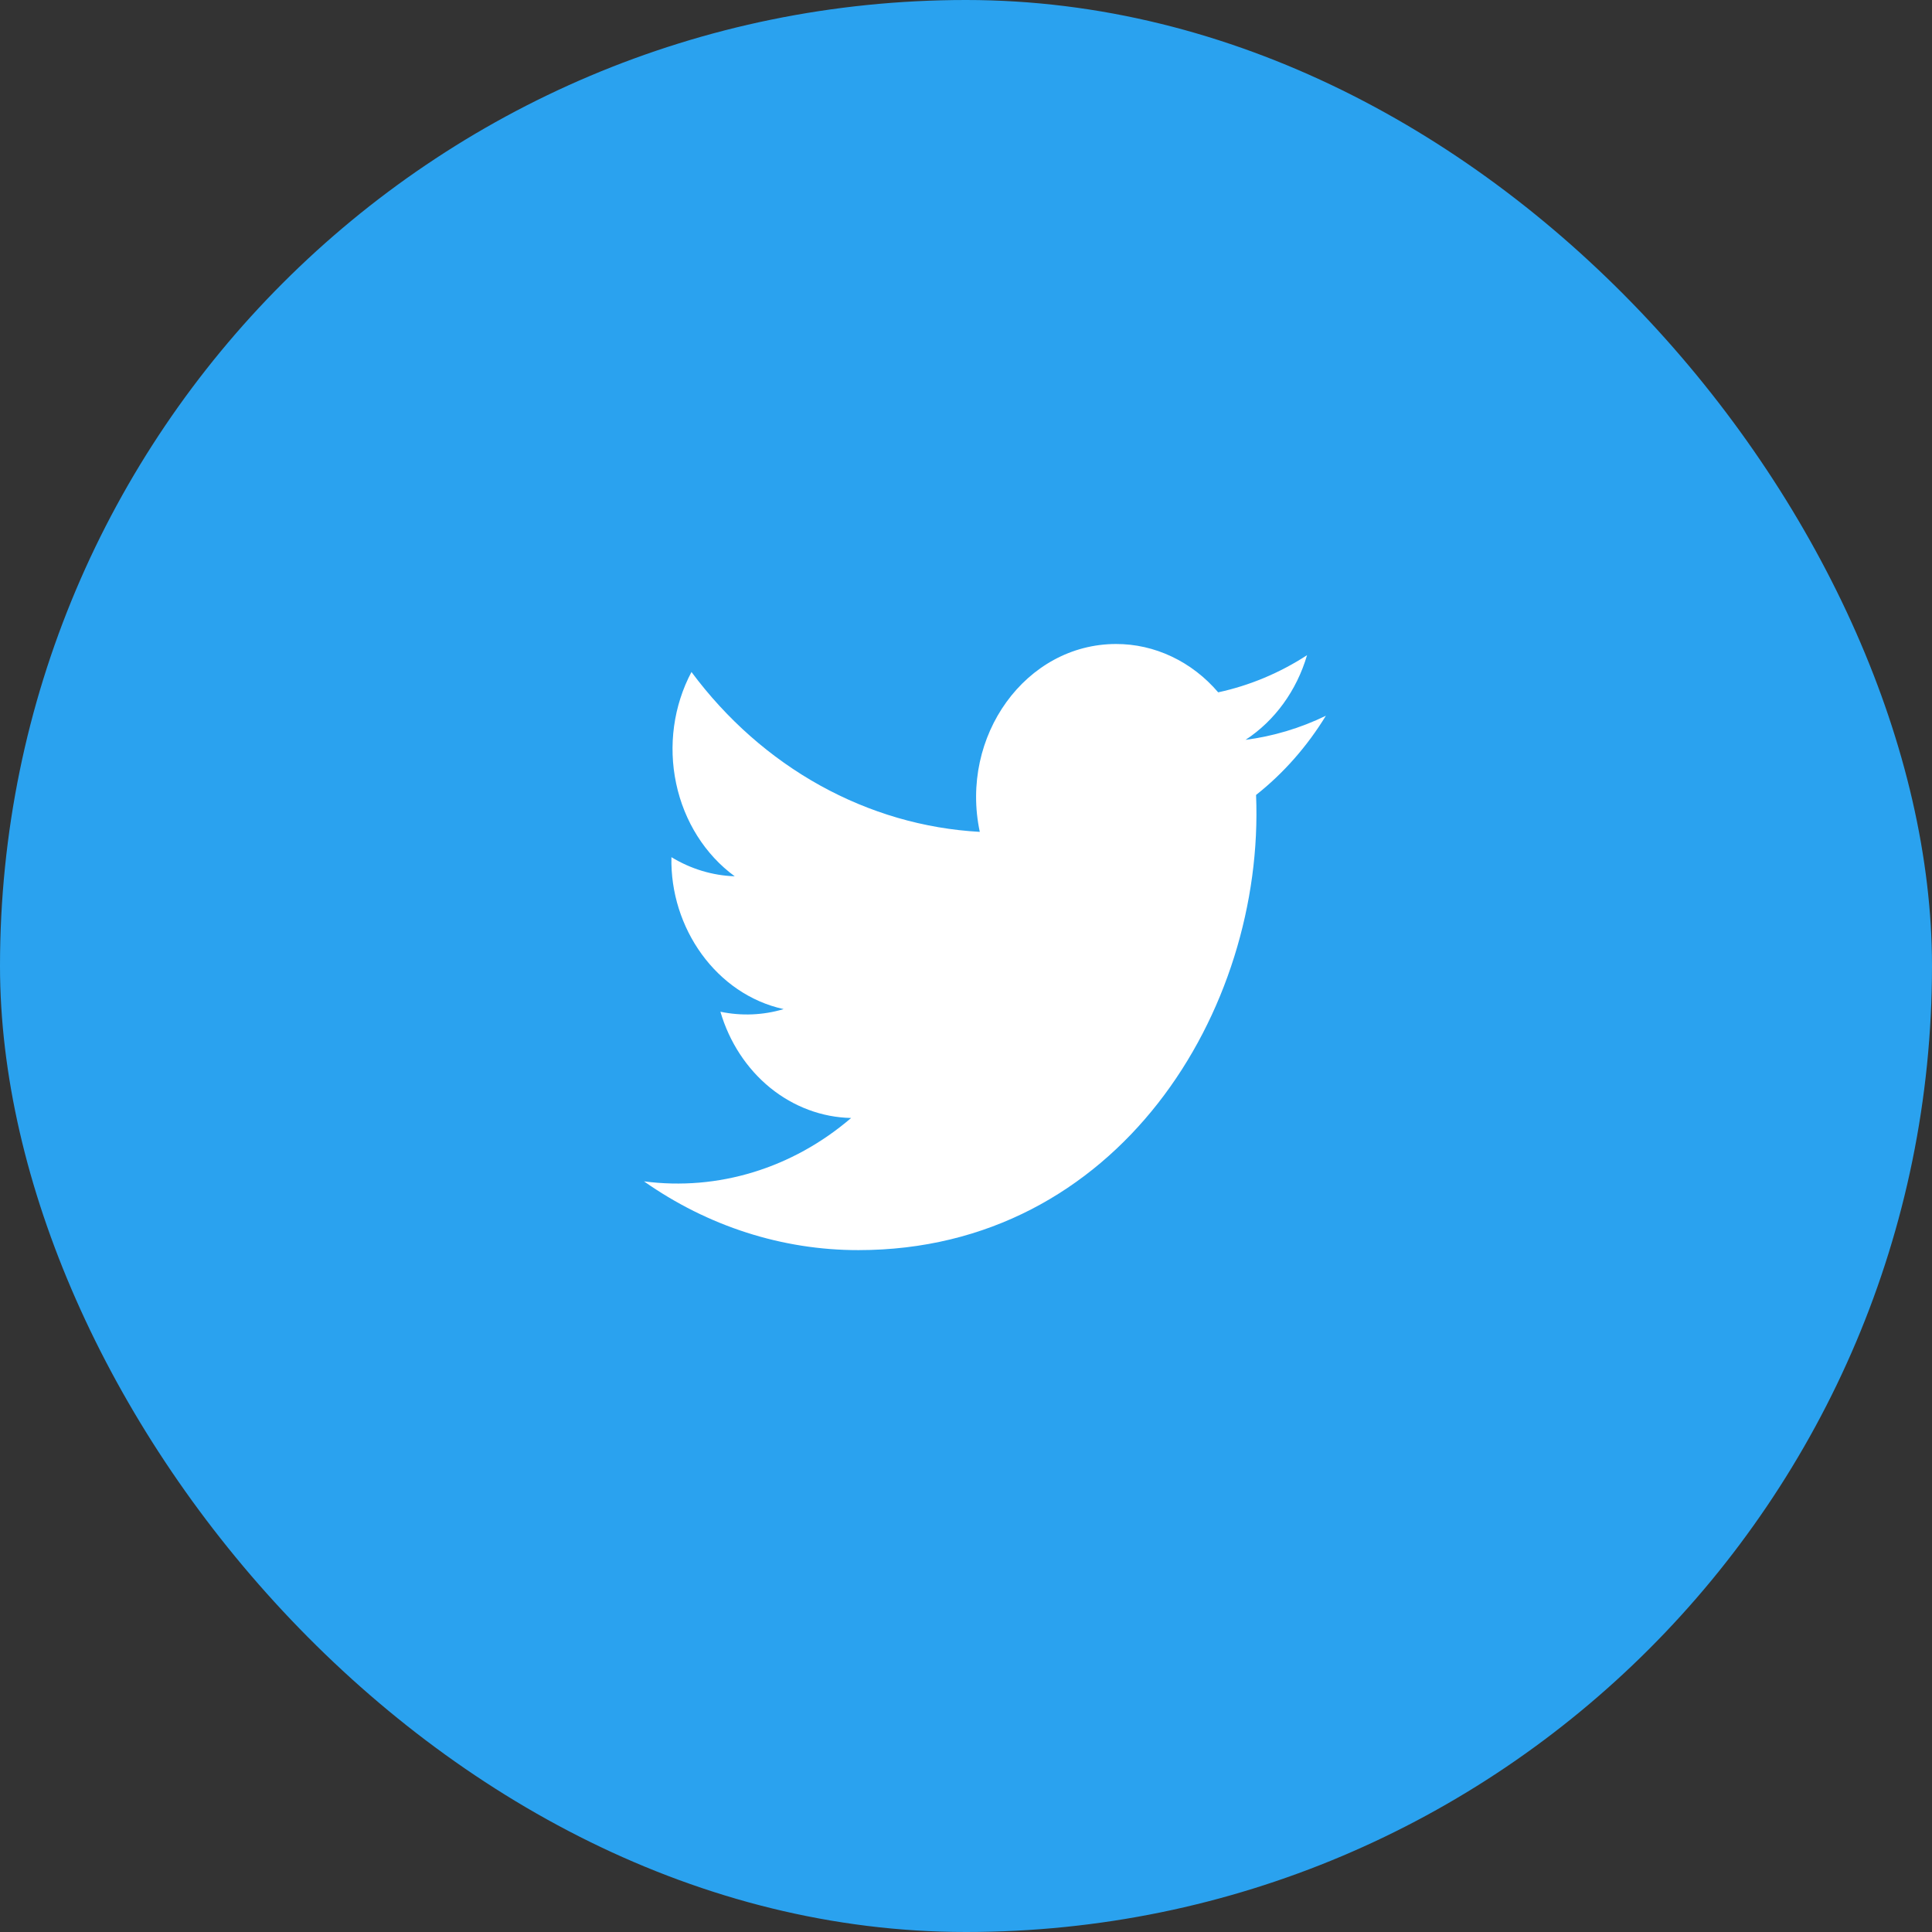
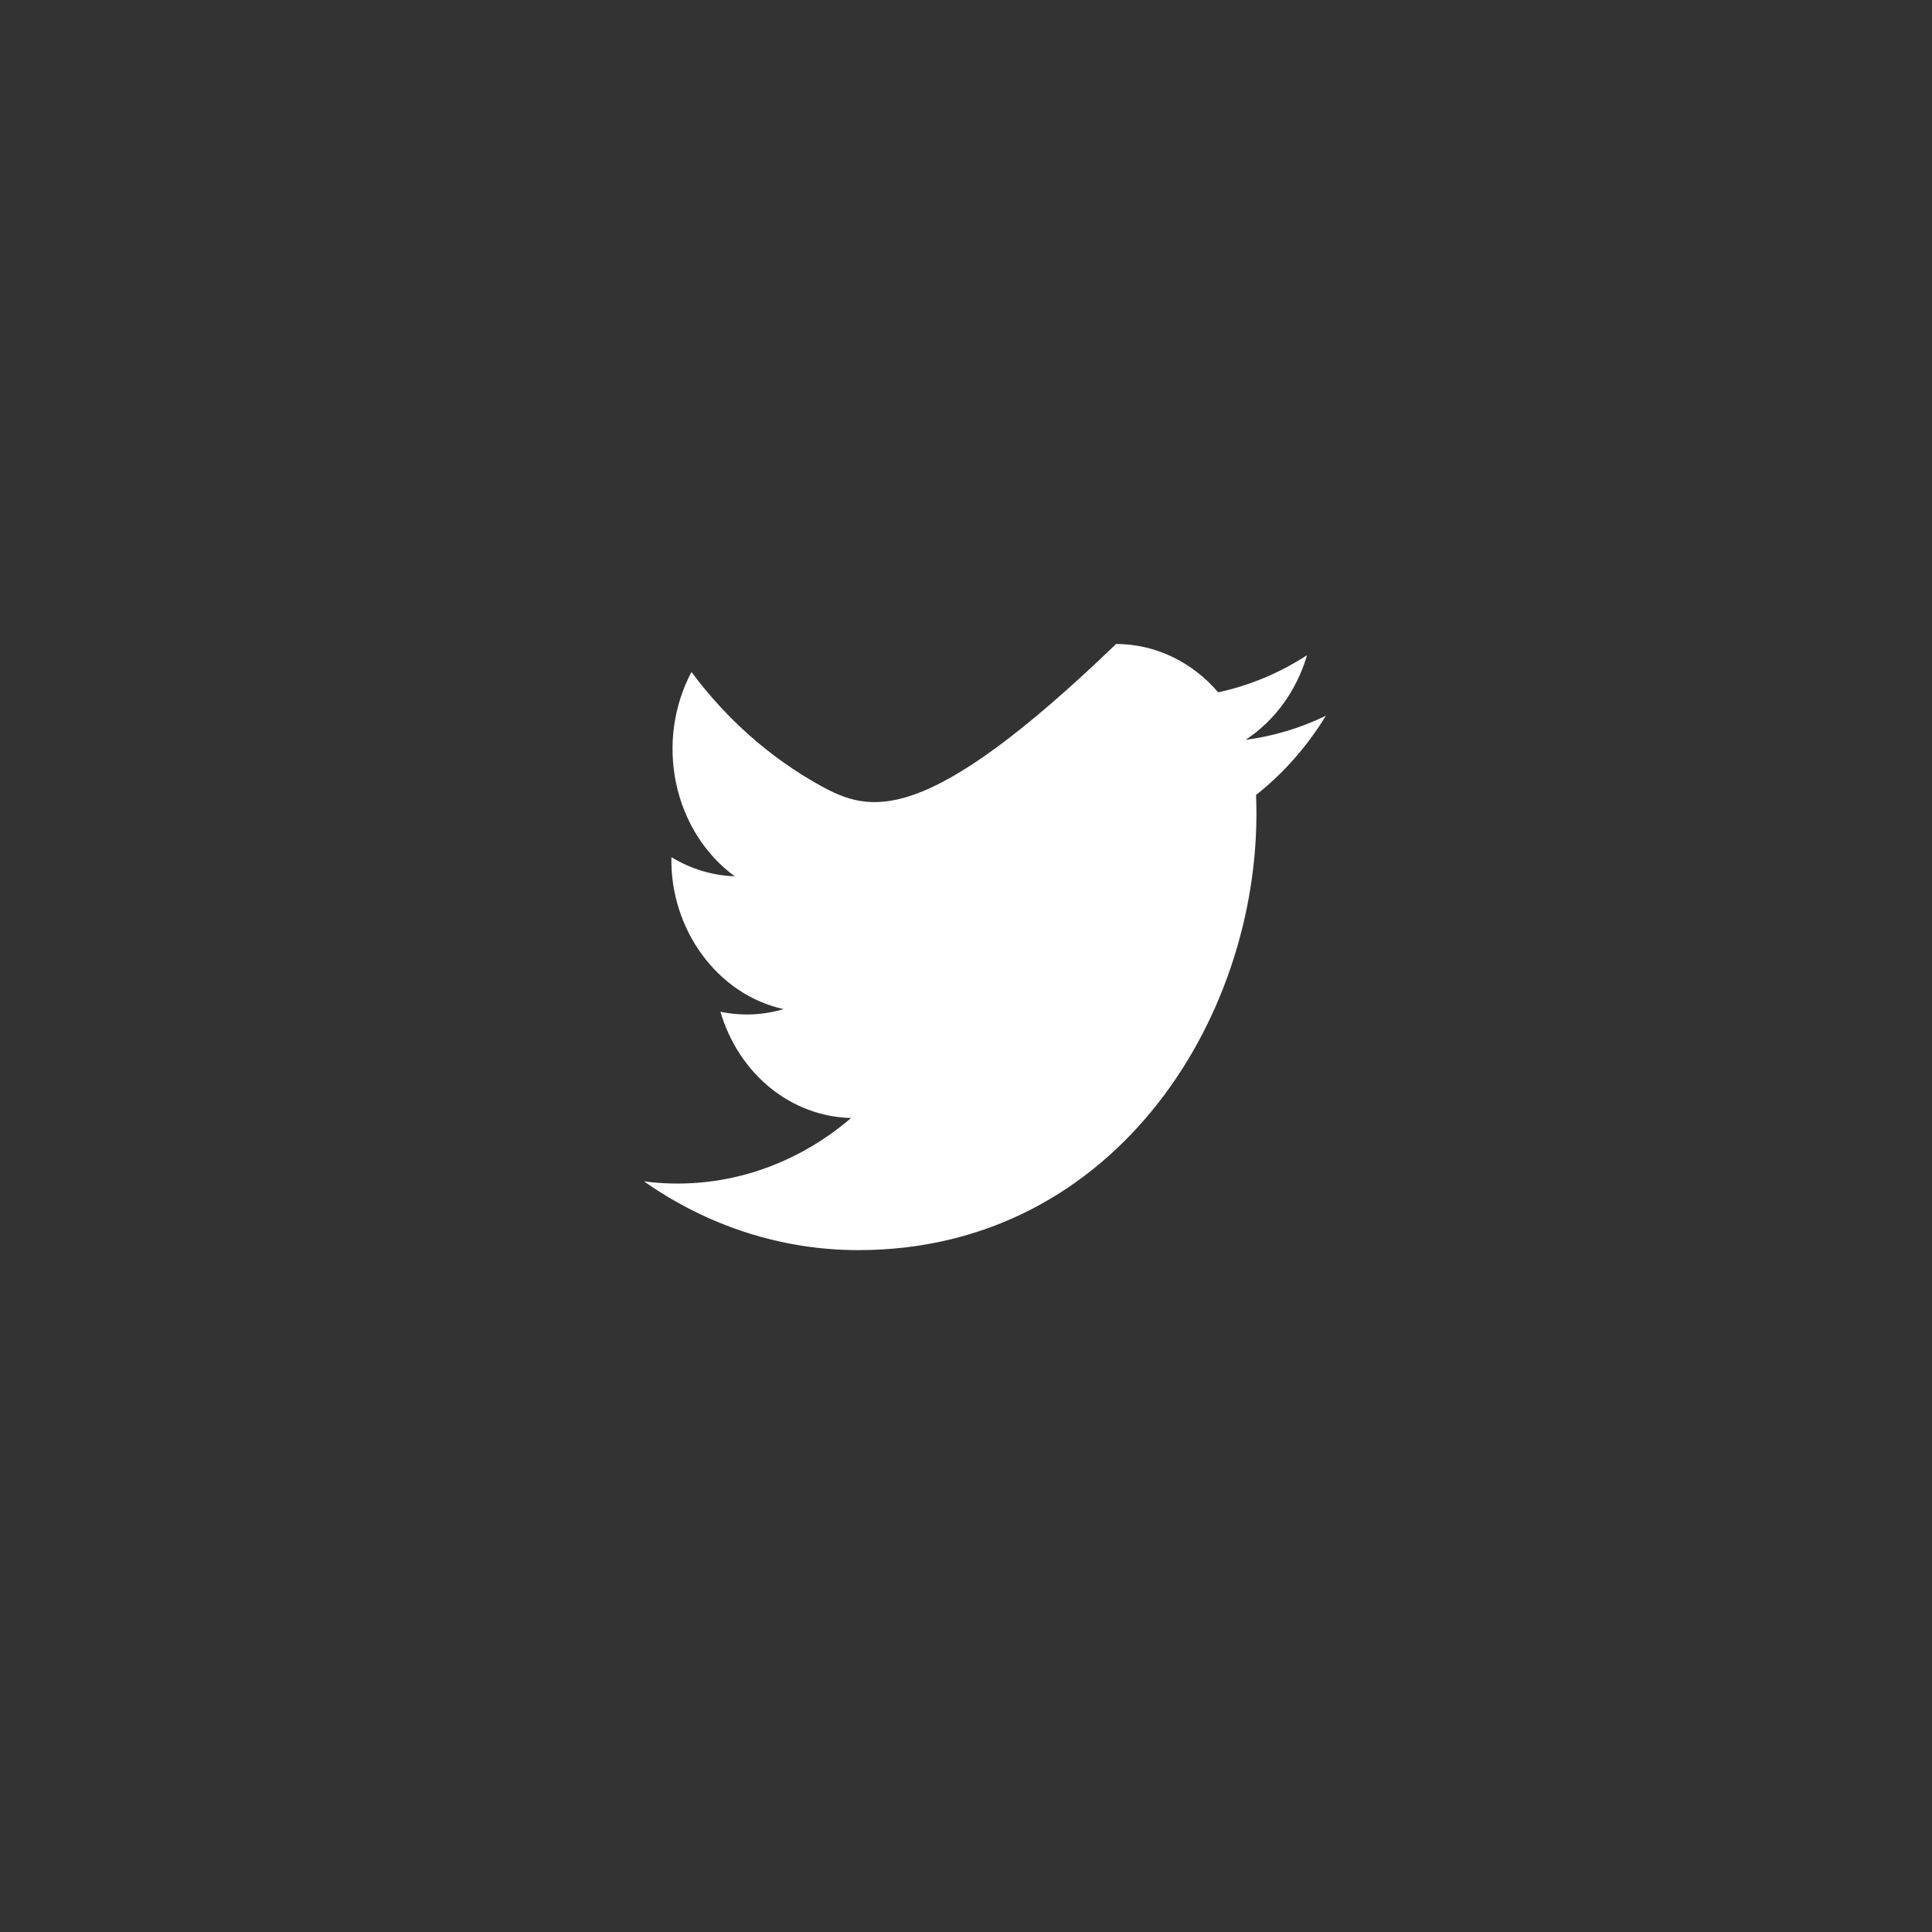
<svg xmlns="http://www.w3.org/2000/svg" width="51" height="51" viewBox="0 0 51 51" fill="none">
  <rect x="0" y="0" width="51" height="51" fill="#333333" stroke="none" />
-   <rect width="51" height="51" rx="25.5" fill="#2AA2EF" />
-   <path d="M35 18.894C34.326 19.221 33.611 19.435 32.879 19.53C33.651 19.026 34.228 18.231 34.503 17.295C33.778 17.766 32.985 18.097 32.157 18.276C31.812 17.872 31.395 17.551 30.931 17.332C30.467 17.112 29.967 16.999 29.462 17C27.078 17 25.326 19.433 25.864 21.959C24.396 21.879 22.96 21.461 21.648 20.734C20.337 20.007 19.18 18.987 18.253 17.739C17.781 18.628 17.636 19.681 17.849 20.683C18.061 21.685 18.614 22.561 19.395 23.132C18.809 23.112 18.236 22.939 17.724 22.627C17.683 24.498 18.91 26.249 20.686 26.638C20.142 26.8 19.571 26.823 19.017 26.707C19.253 27.51 19.713 28.212 20.331 28.715C20.95 29.217 21.697 29.496 22.468 29.512C20.92 30.84 18.953 31.442 17 31.185C18.689 32.372 20.654 33.002 22.661 33C29.517 33 33.391 26.666 33.157 20.985C33.88 20.413 34.504 19.705 35 18.894Z" fill="white" />
+   <path d="M35 18.894C34.326 19.221 33.611 19.435 32.879 19.53C33.651 19.026 34.228 18.231 34.503 17.295C33.778 17.766 32.985 18.097 32.157 18.276C31.812 17.872 31.395 17.551 30.931 17.332C30.467 17.112 29.967 16.999 29.462 17C24.396 21.879 22.96 21.461 21.648 20.734C20.337 20.007 19.18 18.987 18.253 17.739C17.781 18.628 17.636 19.681 17.849 20.683C18.061 21.685 18.614 22.561 19.395 23.132C18.809 23.112 18.236 22.939 17.724 22.627C17.683 24.498 18.91 26.249 20.686 26.638C20.142 26.8 19.571 26.823 19.017 26.707C19.253 27.51 19.713 28.212 20.331 28.715C20.95 29.217 21.697 29.496 22.468 29.512C20.92 30.84 18.953 31.442 17 31.185C18.689 32.372 20.654 33.002 22.661 33C29.517 33 33.391 26.666 33.157 20.985C33.88 20.413 34.504 19.705 35 18.894Z" fill="white" />
</svg>